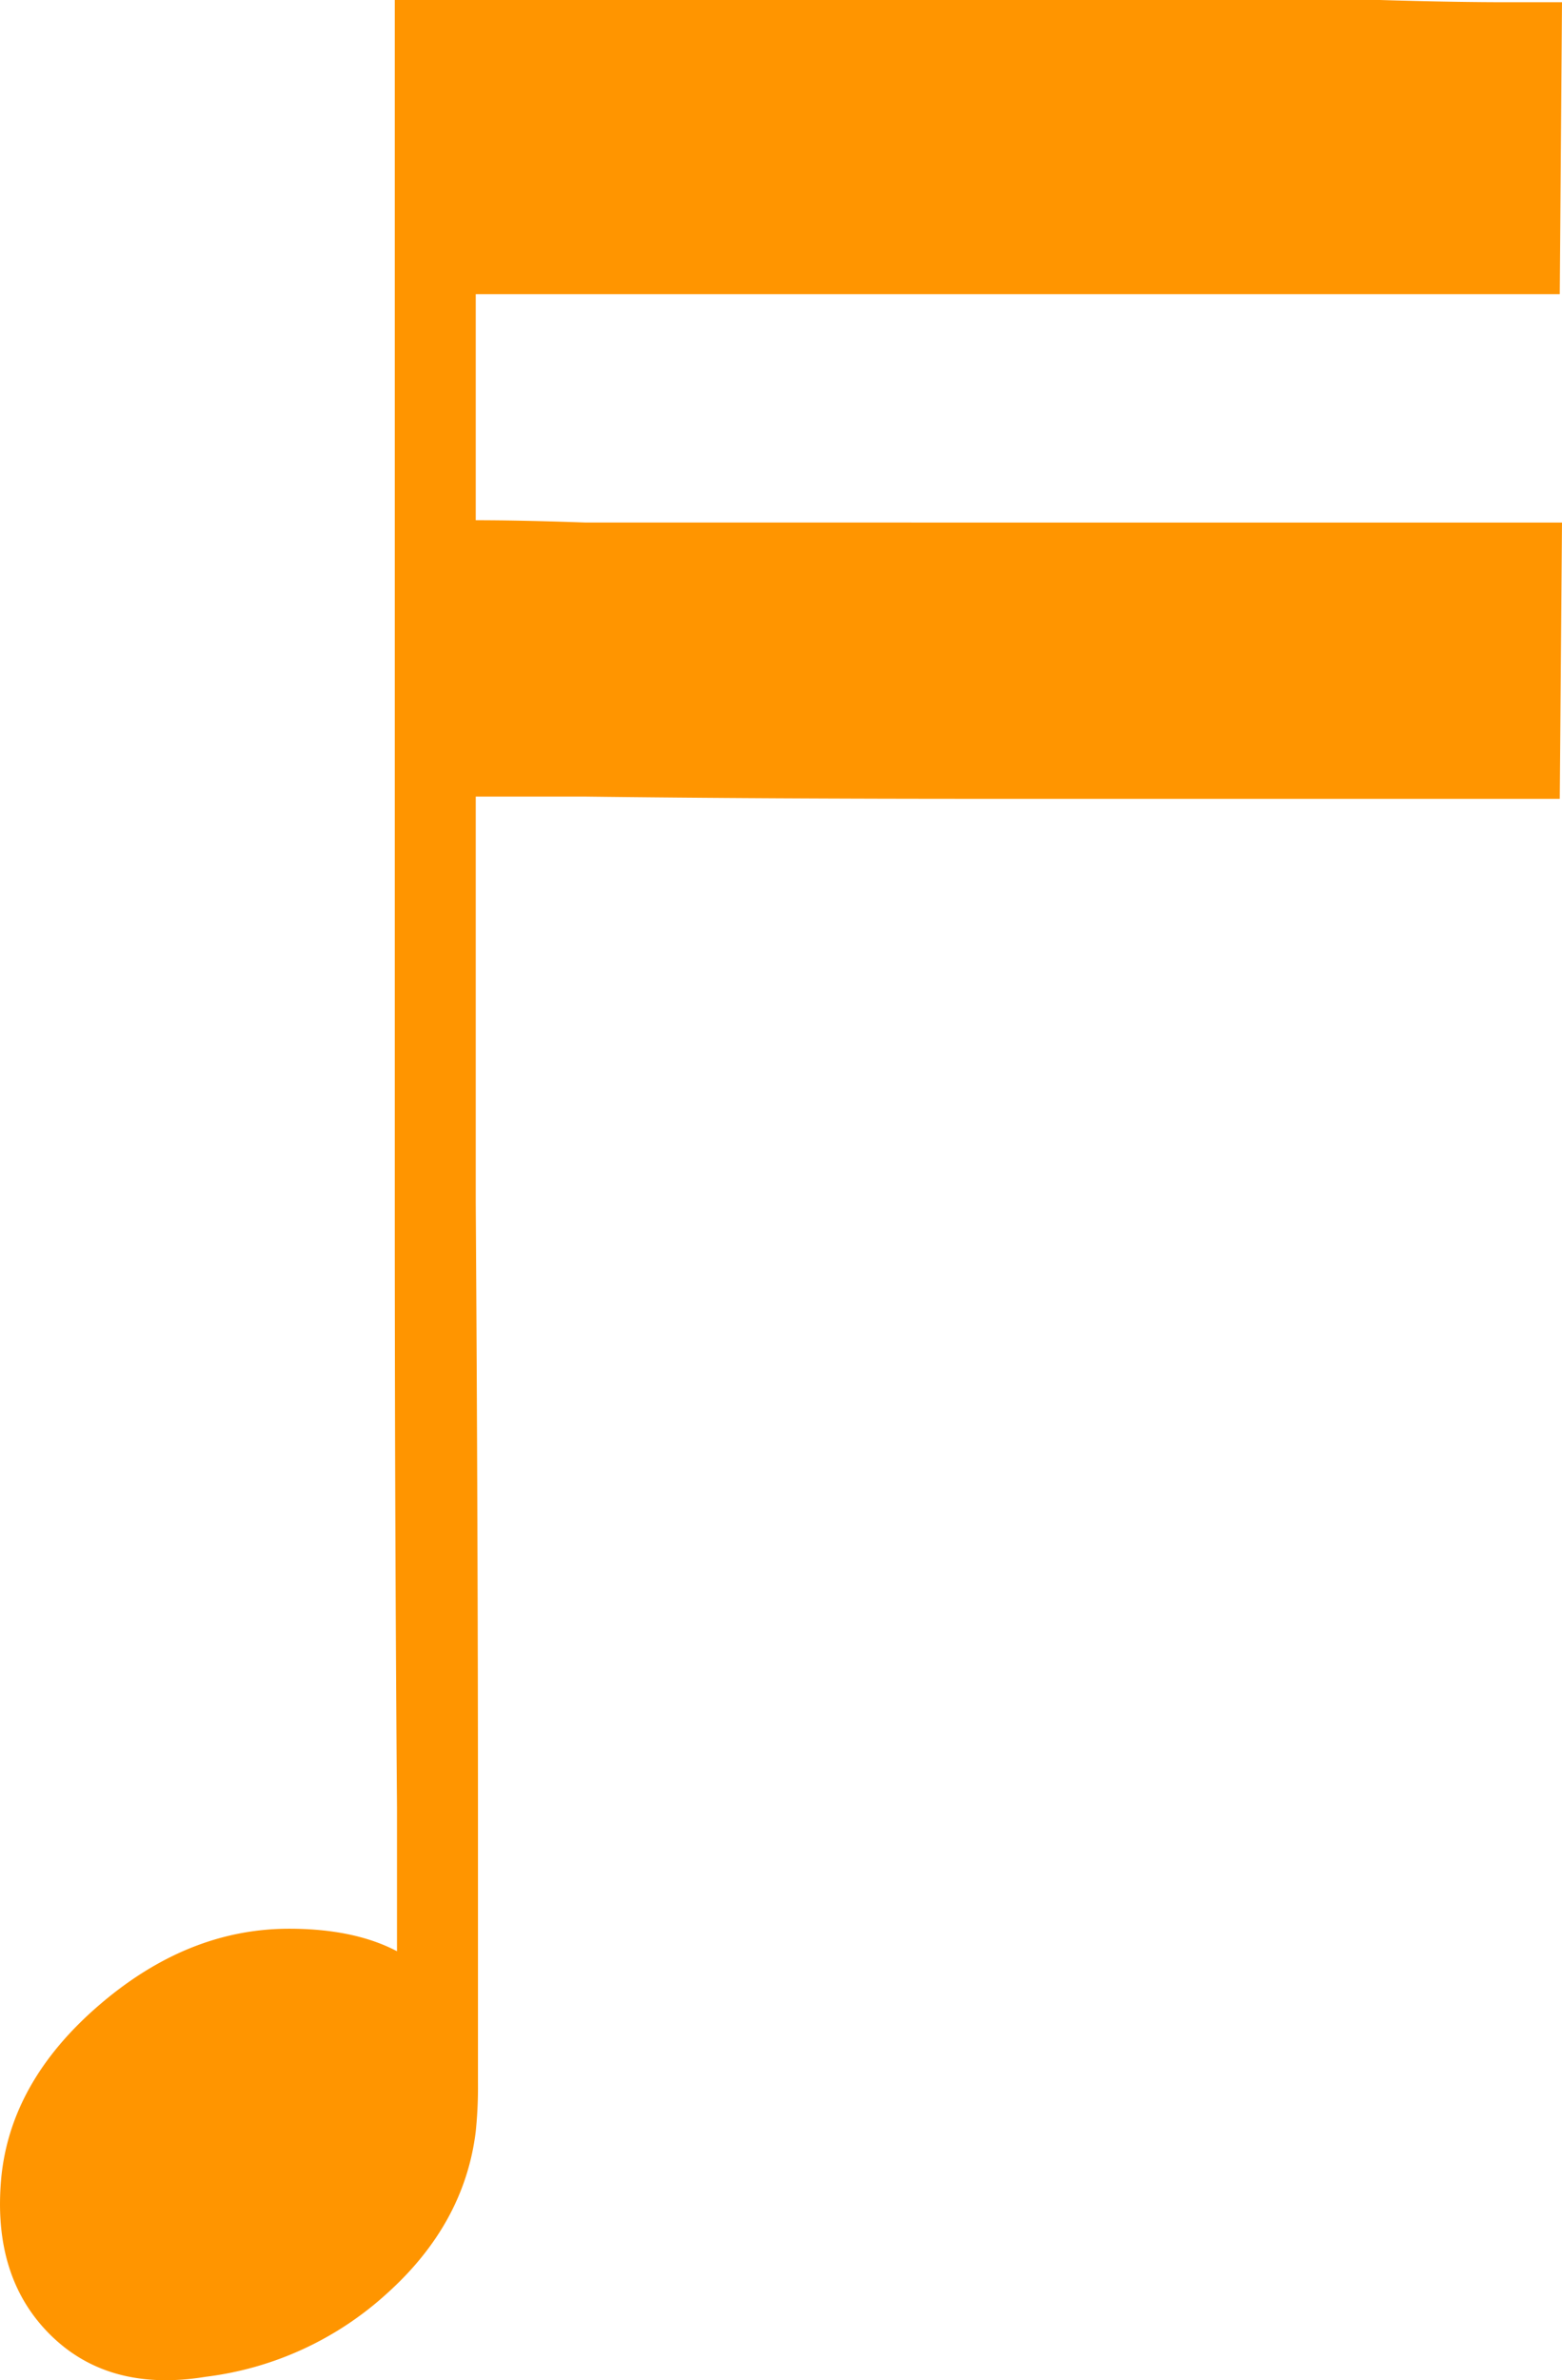
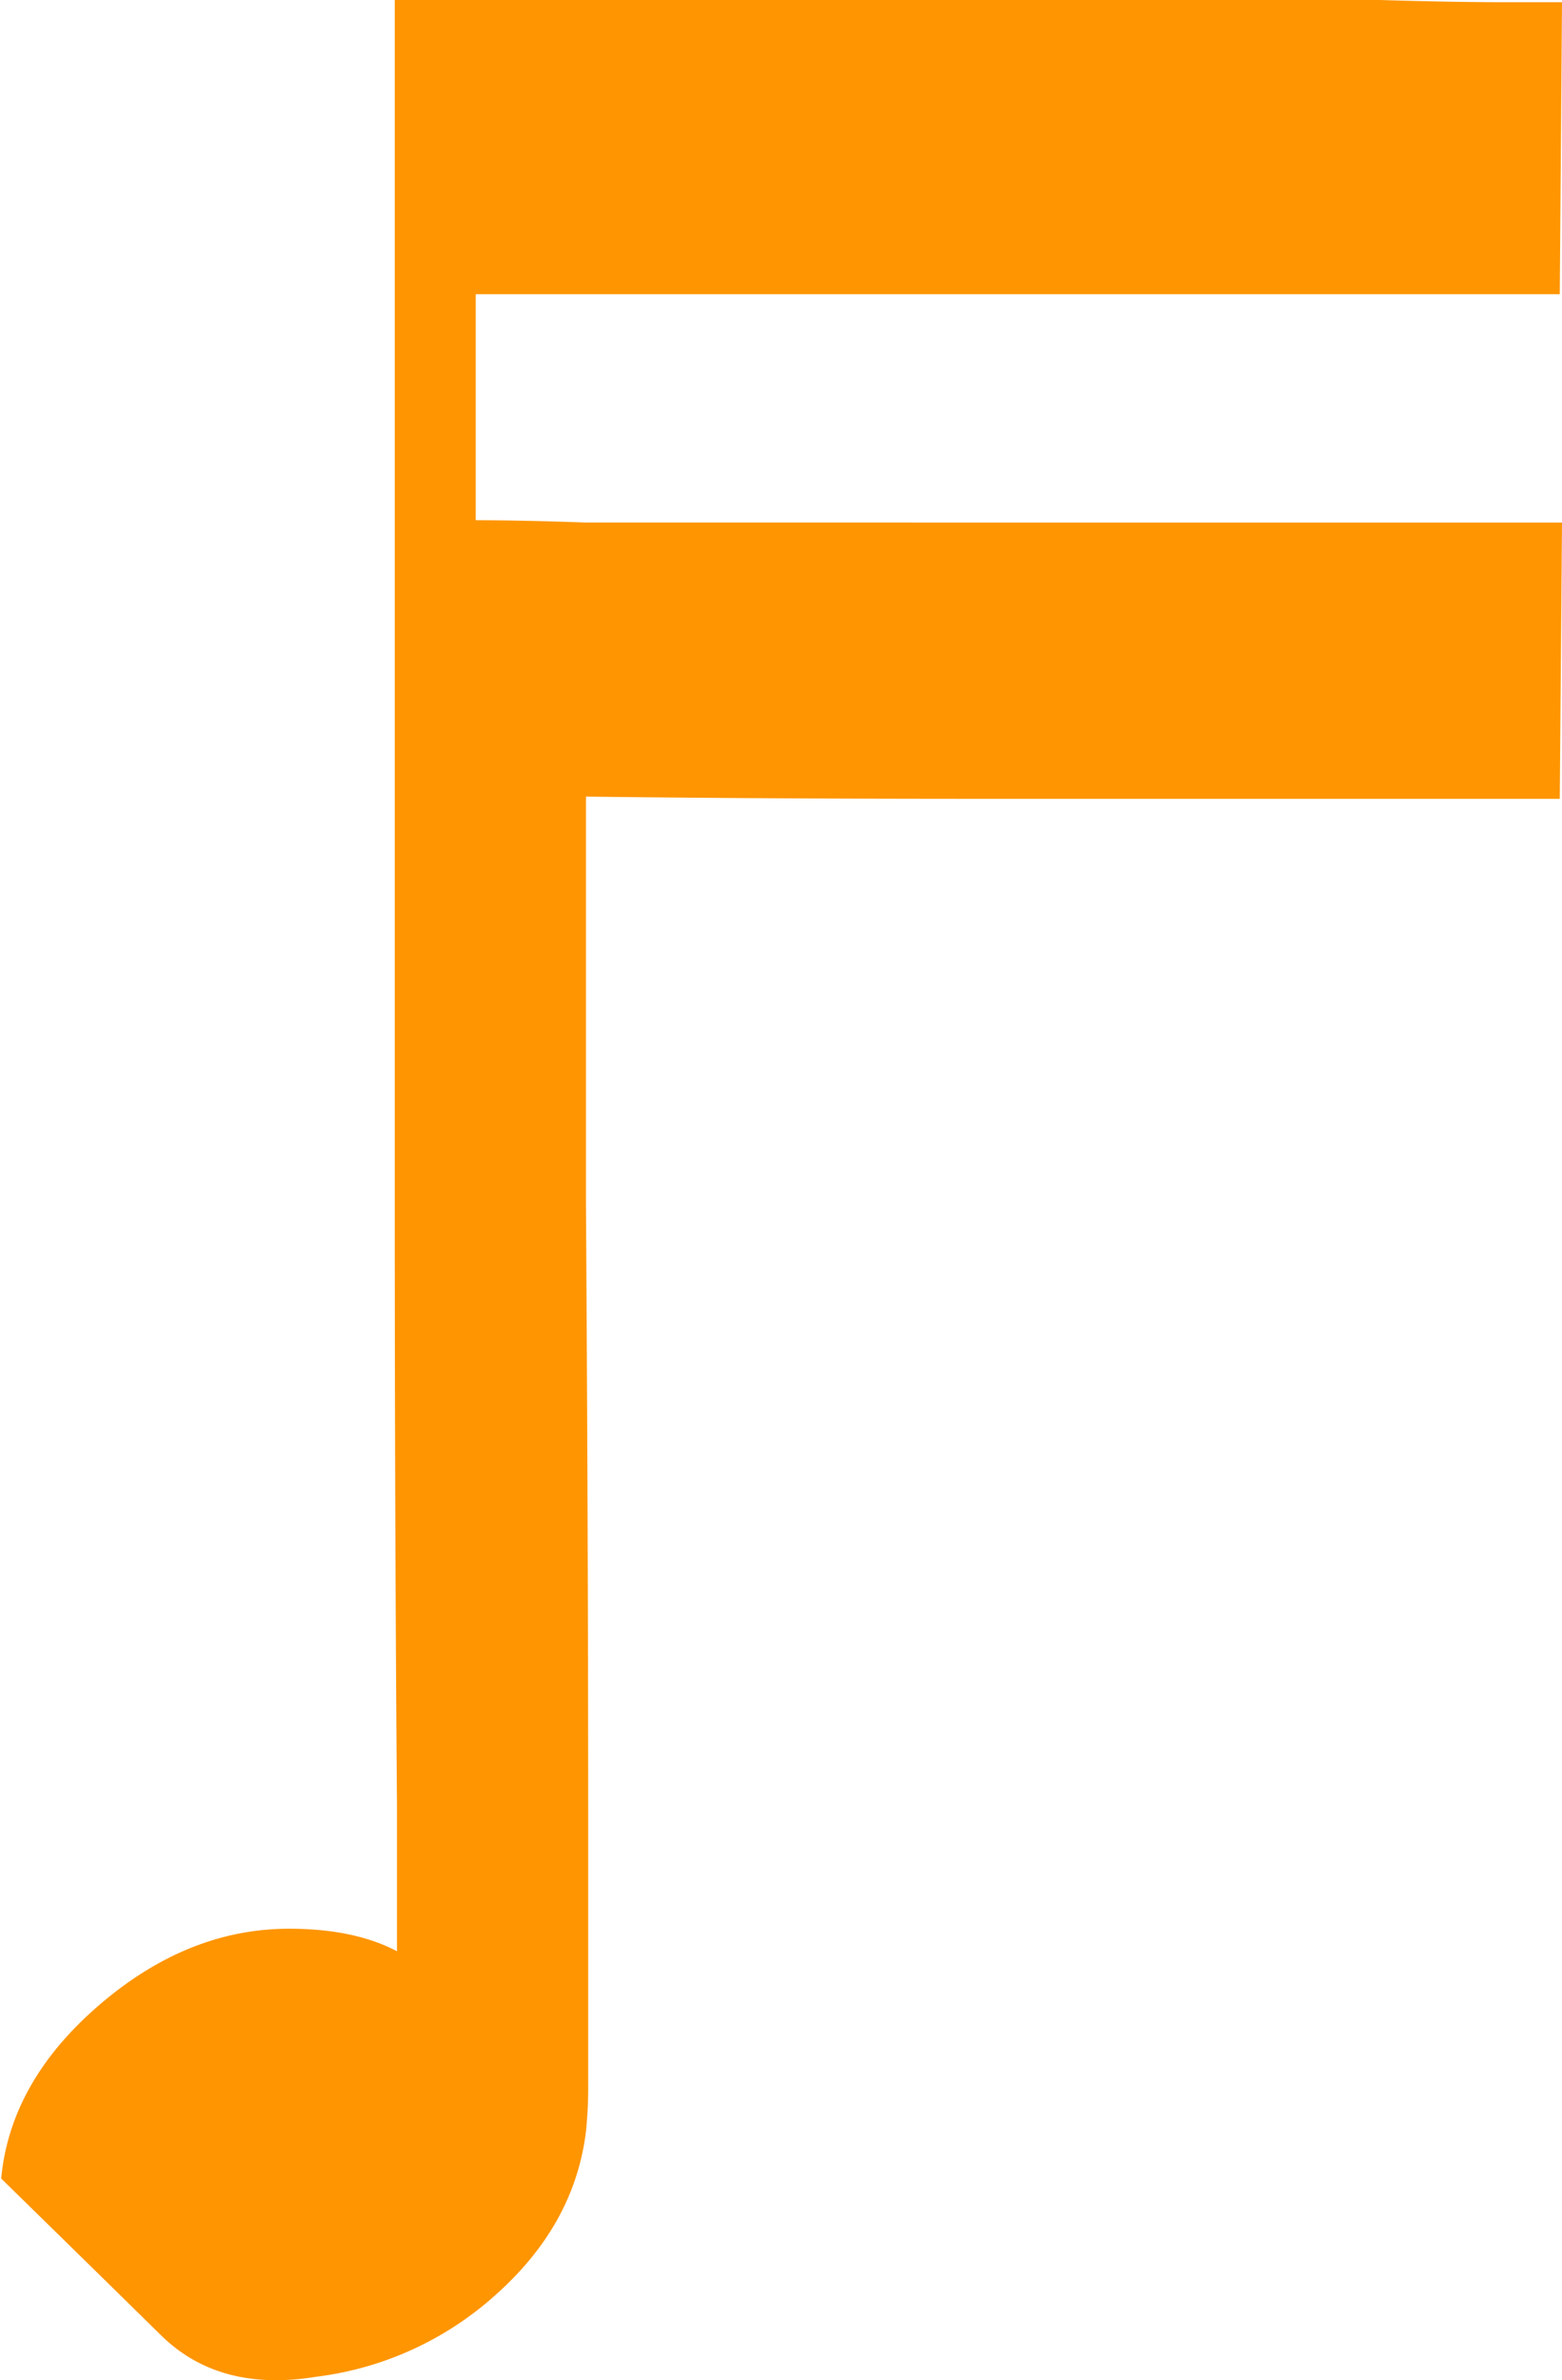
<svg xmlns="http://www.w3.org/2000/svg" viewBox="0 0 196.57 299.34">
  <defs>
    <style>.cls-1{fill:#ff9500;}</style>
  </defs>
  <g id="Layer_2" data-name="Layer 2">
    <g id="Layer_1-2" data-name="Layer 1">
-       <path class="cls-1" d="M51.09,0H173.64q9.63.29,16.42.28h6.51L196.29,37H59.87V65.43q5.66,0,13.87.29H196.57l-.28,34.75H123.83q-27.45,0-50.09-.28H59.87v51q.27,41.61.28,76.14v34.53a55.05,55.05,0,0,1-.28,6.22q-1.42,11.61-11.18,20.38a41.3,41.3,0,0,1-22.78,10.47q-12.18,2-19.53-5.23T.15,274q1.14-12.18,12.31-21.8t23.92-9.62q8.2,0,13.58,2.83V227.31q-.28-34.53-.28-76.14V0Z" />
+       <path class="cls-1" d="M51.09,0H173.64q9.63.29,16.42.28h6.51L196.29,37H59.87V65.43q5.66,0,13.87.29H196.57l-.28,34.75H123.83q-27.45,0-50.09-.28v51q.27,41.61.28,76.14v34.53a55.05,55.05,0,0,1-.28,6.22q-1.42,11.61-11.18,20.38a41.3,41.3,0,0,1-22.78,10.47q-12.18,2-19.53-5.23T.15,274q1.14-12.18,12.31-21.8t23.92-9.62q8.2,0,13.58,2.83V227.31q-.28-34.53-.28-76.14V0Z" />
    </g>
  </g>
</svg>